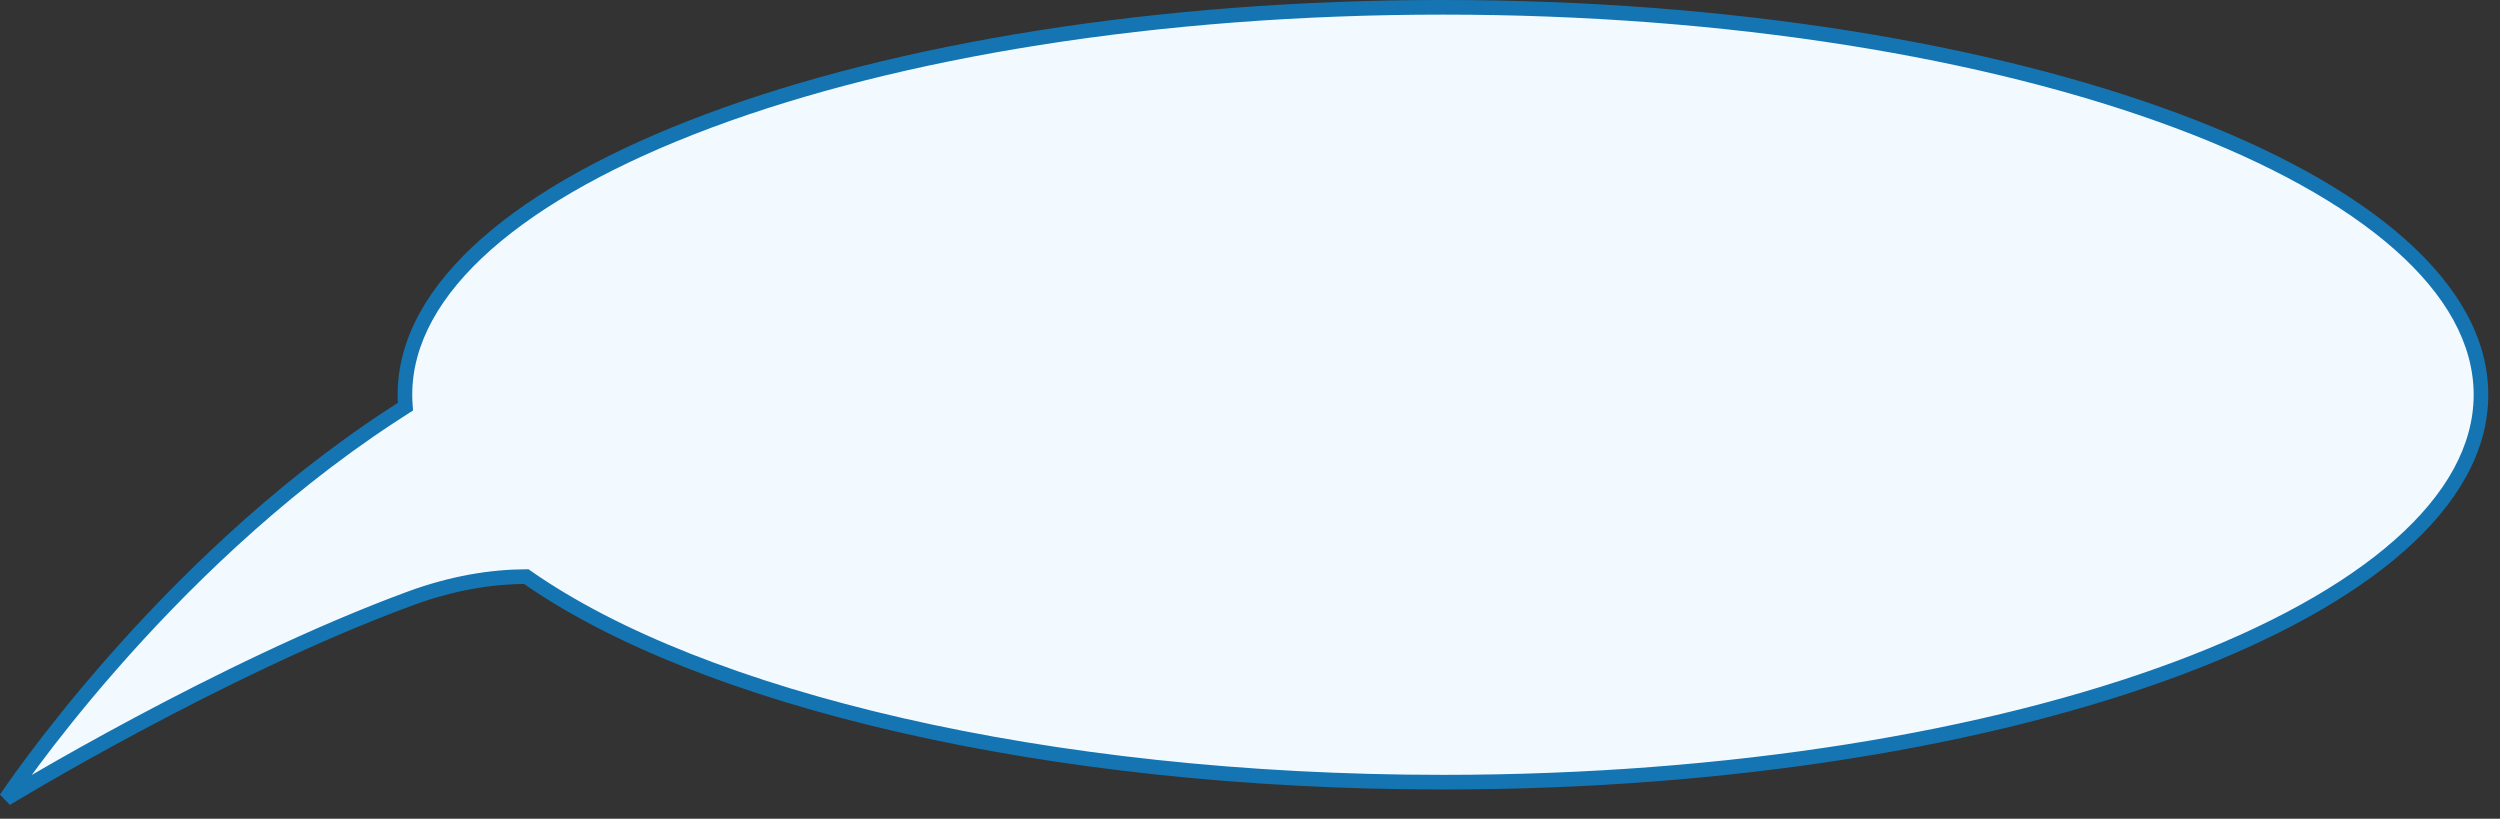
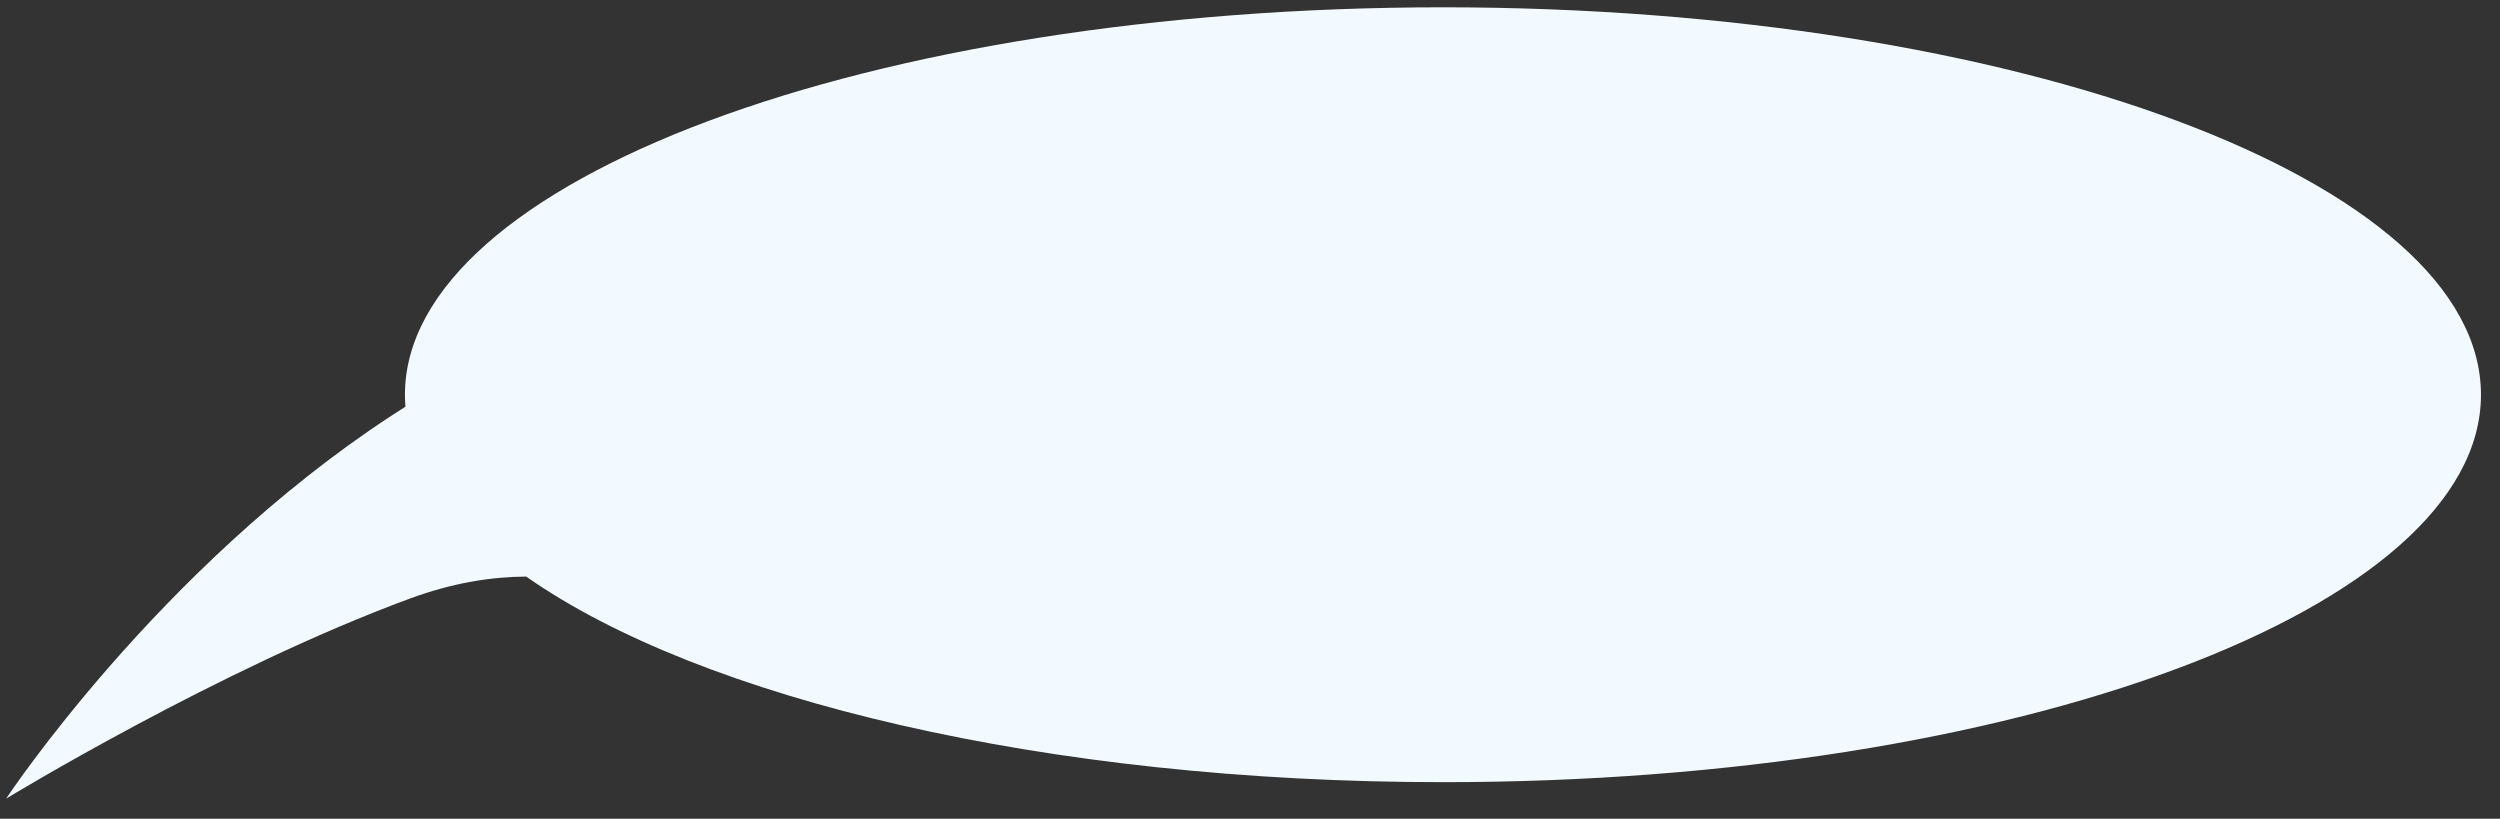
<svg xmlns="http://www.w3.org/2000/svg" width="171" height="56" viewBox="0 0 171 56" fill="none">
  <rect x="0" y="0" width="171" height="56" fill="#333333" stroke="none" />
  <path d="M98.698 0.5C137.91 0.5 169.698 12.364 169.698 27C169.698 41.636 137.91 53.5 98.698 53.5C71.531 53.5 47.93 47.803 35.992 39.438C33.607 39.449 30.944 39.871 28.041 40.94C14.971 45.754 0.455 54.606 0.417 54.629C0.417 54.629 10.806 38.902 26.701 28.482C27.047 28.256 27.391 28.034 27.732 27.816C27.71 27.545 27.698 27.273 27.698 27C27.698 12.364 59.485 0.5 98.698 0.5Z" fill="#F2FAFF" />
-   <path d="M98.698 0.5L98.698 0H98.698V0.5ZM98.698 53.5L98.698 54L98.698 54L98.698 53.5ZM35.992 39.438L36.279 39.028L36.149 38.937L35.99 38.938L35.992 39.438ZM28.041 40.94L27.869 40.471L27.869 40.471L28.041 40.94ZM0.417 54.629L3.88657e-05 54.353L0.678 55.056L0.417 54.629ZM26.701 28.482L26.427 28.064L26.427 28.064L26.701 28.482ZM27.732 27.816L28 28.238L28.254 28.076L28.23 27.776L27.732 27.816ZM98.698 0.5L98.698 1C118.26 1 135.948 3.96 148.727 8.73C155.119 11.116 160.256 13.944 163.787 17.06C167.319 20.176 169.198 23.536 169.198 27H169.698H170.198C170.198 23.146 168.103 19.535 164.449 16.31C160.794 13.085 155.534 10.203 149.077 7.793C136.159 2.972 118.347 2.2172e-05 98.698 0L98.698 0.5ZM169.698 27H169.198C169.198 30.464 167.319 33.824 163.787 36.94C160.256 40.056 155.119 42.884 148.727 45.27C135.948 50.04 118.26 53 98.698 53L98.698 53.5L98.698 54C118.347 54 136.159 51.028 149.077 46.207C155.534 43.797 160.794 40.915 164.449 37.69C168.103 34.465 170.198 30.854 170.198 27H169.698ZM98.698 53.5V53C71.571 53 48.093 47.306 36.279 39.028L35.992 39.438L35.706 39.847C47.768 48.3 71.492 54 98.698 54V53.5ZM35.992 39.438L35.99 38.938C33.546 38.949 30.825 39.382 27.869 40.471L28.041 40.94L28.214 41.41C31.063 40.361 33.668 39.948 35.995 39.938L35.992 39.438ZM28.041 40.94L27.869 40.471C14.748 45.303 0.194 54.179 0.157 54.202L0.417 54.629L0.678 55.056C0.716 55.032 15.195 46.205 28.214 41.41L28.041 40.94ZM0.417 54.629C0.834 54.904 0.834 54.904 0.834 54.904C0.835 54.904 0.835 54.904 0.835 54.904C0.835 54.904 0.835 54.903 0.836 54.902C0.837 54.901 0.839 54.898 0.841 54.894C0.846 54.887 0.853 54.876 0.863 54.862C0.883 54.833 0.912 54.789 0.951 54.731C1.03 54.615 1.148 54.443 1.304 54.219C1.617 53.773 2.082 53.122 2.689 52.308C3.905 50.679 5.692 48.398 7.975 45.792C12.541 40.578 19.079 34.077 26.976 28.901L26.701 28.482L26.427 28.064C18.428 33.308 11.824 39.88 7.222 45.134C4.92 47.762 3.117 50.064 1.888 51.71C1.274 52.533 0.803 53.192 0.485 53.646C0.326 53.873 0.205 54.049 0.124 54.169C0.084 54.229 0.053 54.274 0.032 54.305C0.022 54.321 0.014 54.333 0.008 54.341C0.006 54.345 0.004 54.348 0.002 54.35C0.002 54.351 0.001 54.352 0.001 54.352C0.001 54.353 0 54.353 0 54.353C0 54.353 3.88657e-05 54.353 0.417 54.629ZM26.701 28.482L26.976 28.901C27.32 28.675 27.661 28.454 28 28.238L27.732 27.816L27.463 27.395C27.12 27.613 26.775 27.836 26.427 28.064L26.701 28.482ZM27.732 27.816L28.23 27.776C28.209 27.517 28.198 27.258 28.198 27H27.698H27.198C27.198 27.288 27.21 27.574 27.233 27.857L27.732 27.816ZM27.698 27H28.198C28.198 23.536 30.076 20.176 33.608 17.06C37.139 13.944 42.276 11.116 48.668 8.73C61.447 3.96 79.135 1 98.698 1V0.5V0C79.047 0 61.236 2.972 48.318 7.793C41.861 10.203 36.601 13.085 32.946 16.31C29.292 19.535 27.198 23.146 27.198 27H27.698Z" fill="#1575B3" />
</svg>